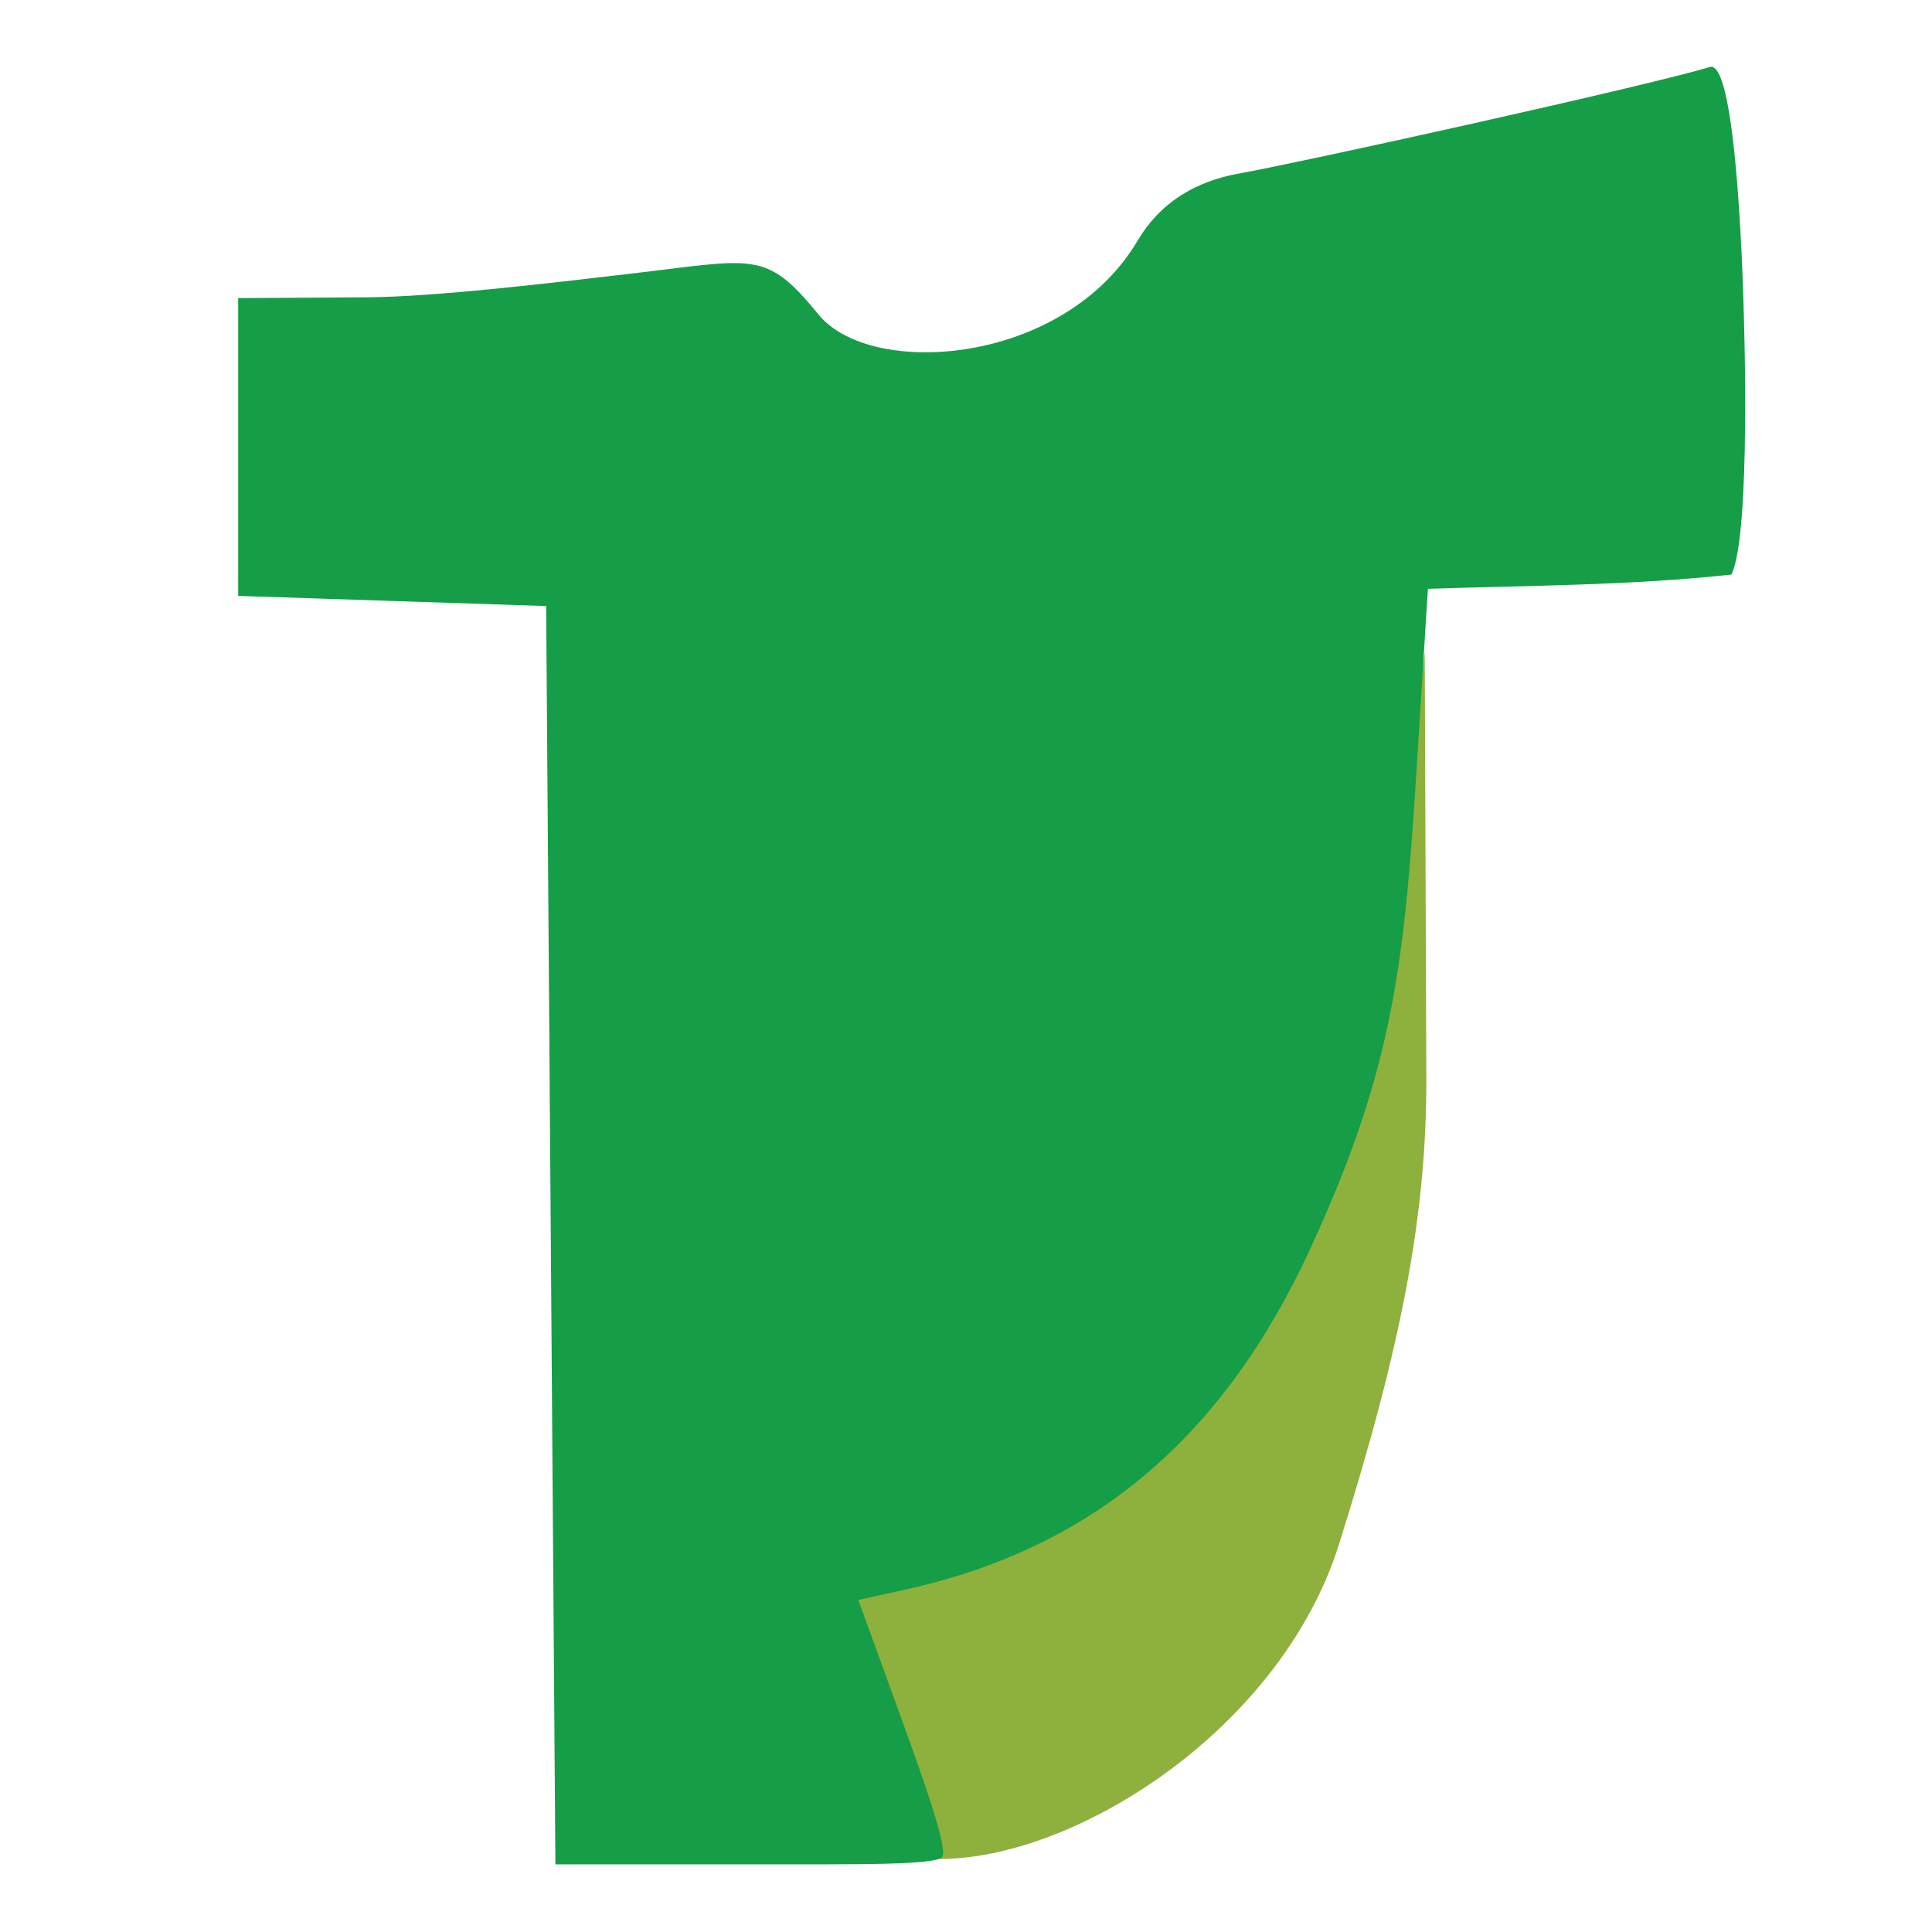
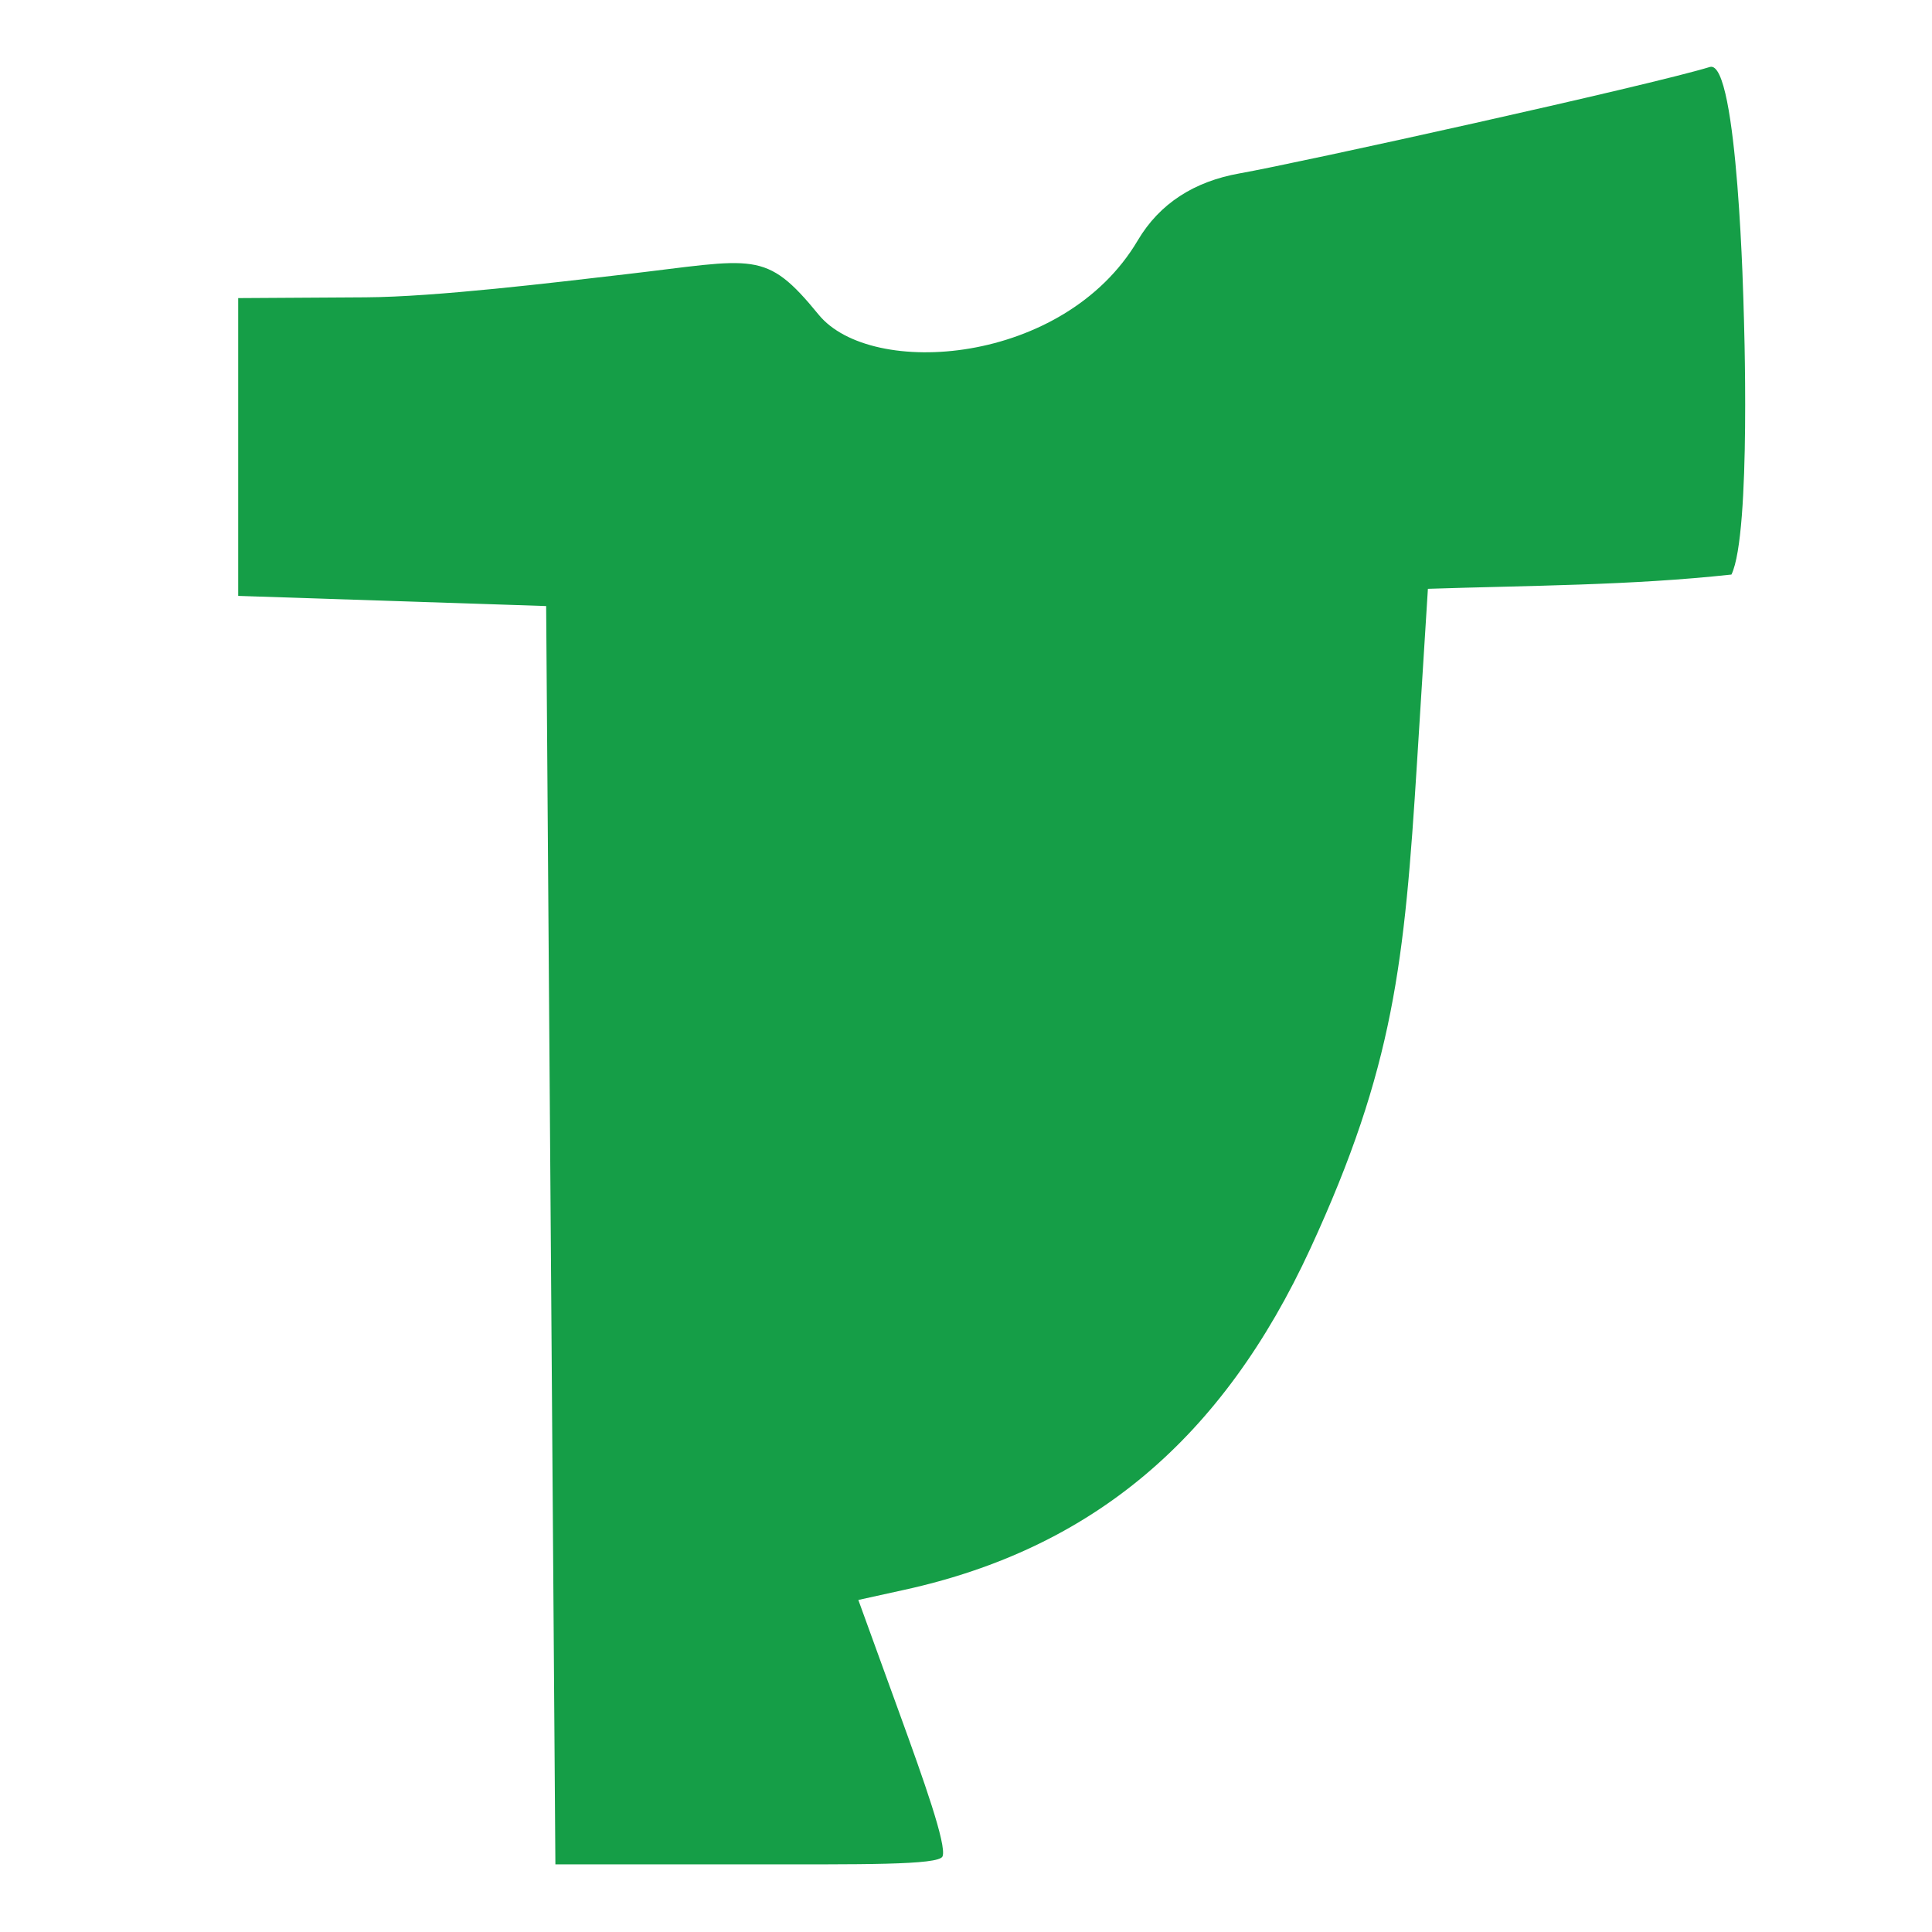
<svg xmlns="http://www.w3.org/2000/svg" viewBox="0 0 800 800" height="800" width="800" id="svg1" version="1.1">
  <defs id="defs1" />
  <g id="g1">
    <g transform="matrix(7.287,0,0,7.287,-447.898,-787.439)" id="g2">
-       <path id="path3" d="m 112.895,206.439 -2.883,-7.48 2.593,-0.62 c 6.683,-1.597 9.732,-3.165 14.663,-7.671 5.498,-5.025 11.697,-16.058 12.875,-26.106 l 2.282,-19.468 0.091,24.198 c 0.029,7.855 -1.445,15.352 -4.968,26.537 -3.257,10.342 -14.673,17.713 -22.451,17.864 -4.292,0.083 0.223,-0.231 -2.201,-7.254 z" style="fill:#8db13c" />
      <path id="path2" d="M 92.763,178.25 92.5,142.5 83.75,142.211 75,141.922 V 133.461 125 l 7.25,-0.044 c 3.987,-0.024 10.663,-0.835 14.772,-1.311 7.365,-0.852 7.914,-1.433 10.961,2.295 2.981,3.648 13.945,2.875 18.131,-4.212 1.256,-2.126 3.239,-3.359 5.779,-3.812 3.501,-0.624 23.261,-4.989 26.732,-6.049 1.609,-0.491 1.924,13.824 1.924,13.824 0,0 0.443,12.67 -0.695,15.018 -5.725,0.624 -11.496,0.621 -17.249,0.811 l -0.617,9.847 c -0.714,11.396 -1.309,17.33 -6.057,27.631 -4.986,10.817 -12.4,17.054 -23.061,19.4 l -2.63,0.579 2.38,6.557 c 1.309,3.606 2.657,7.389 2.405,8.014 C 114.821,214.057 110.322,214 104.013,214 H 93.025 Z" style="fill:#159e47" />
    </g>
  </g>
</svg>